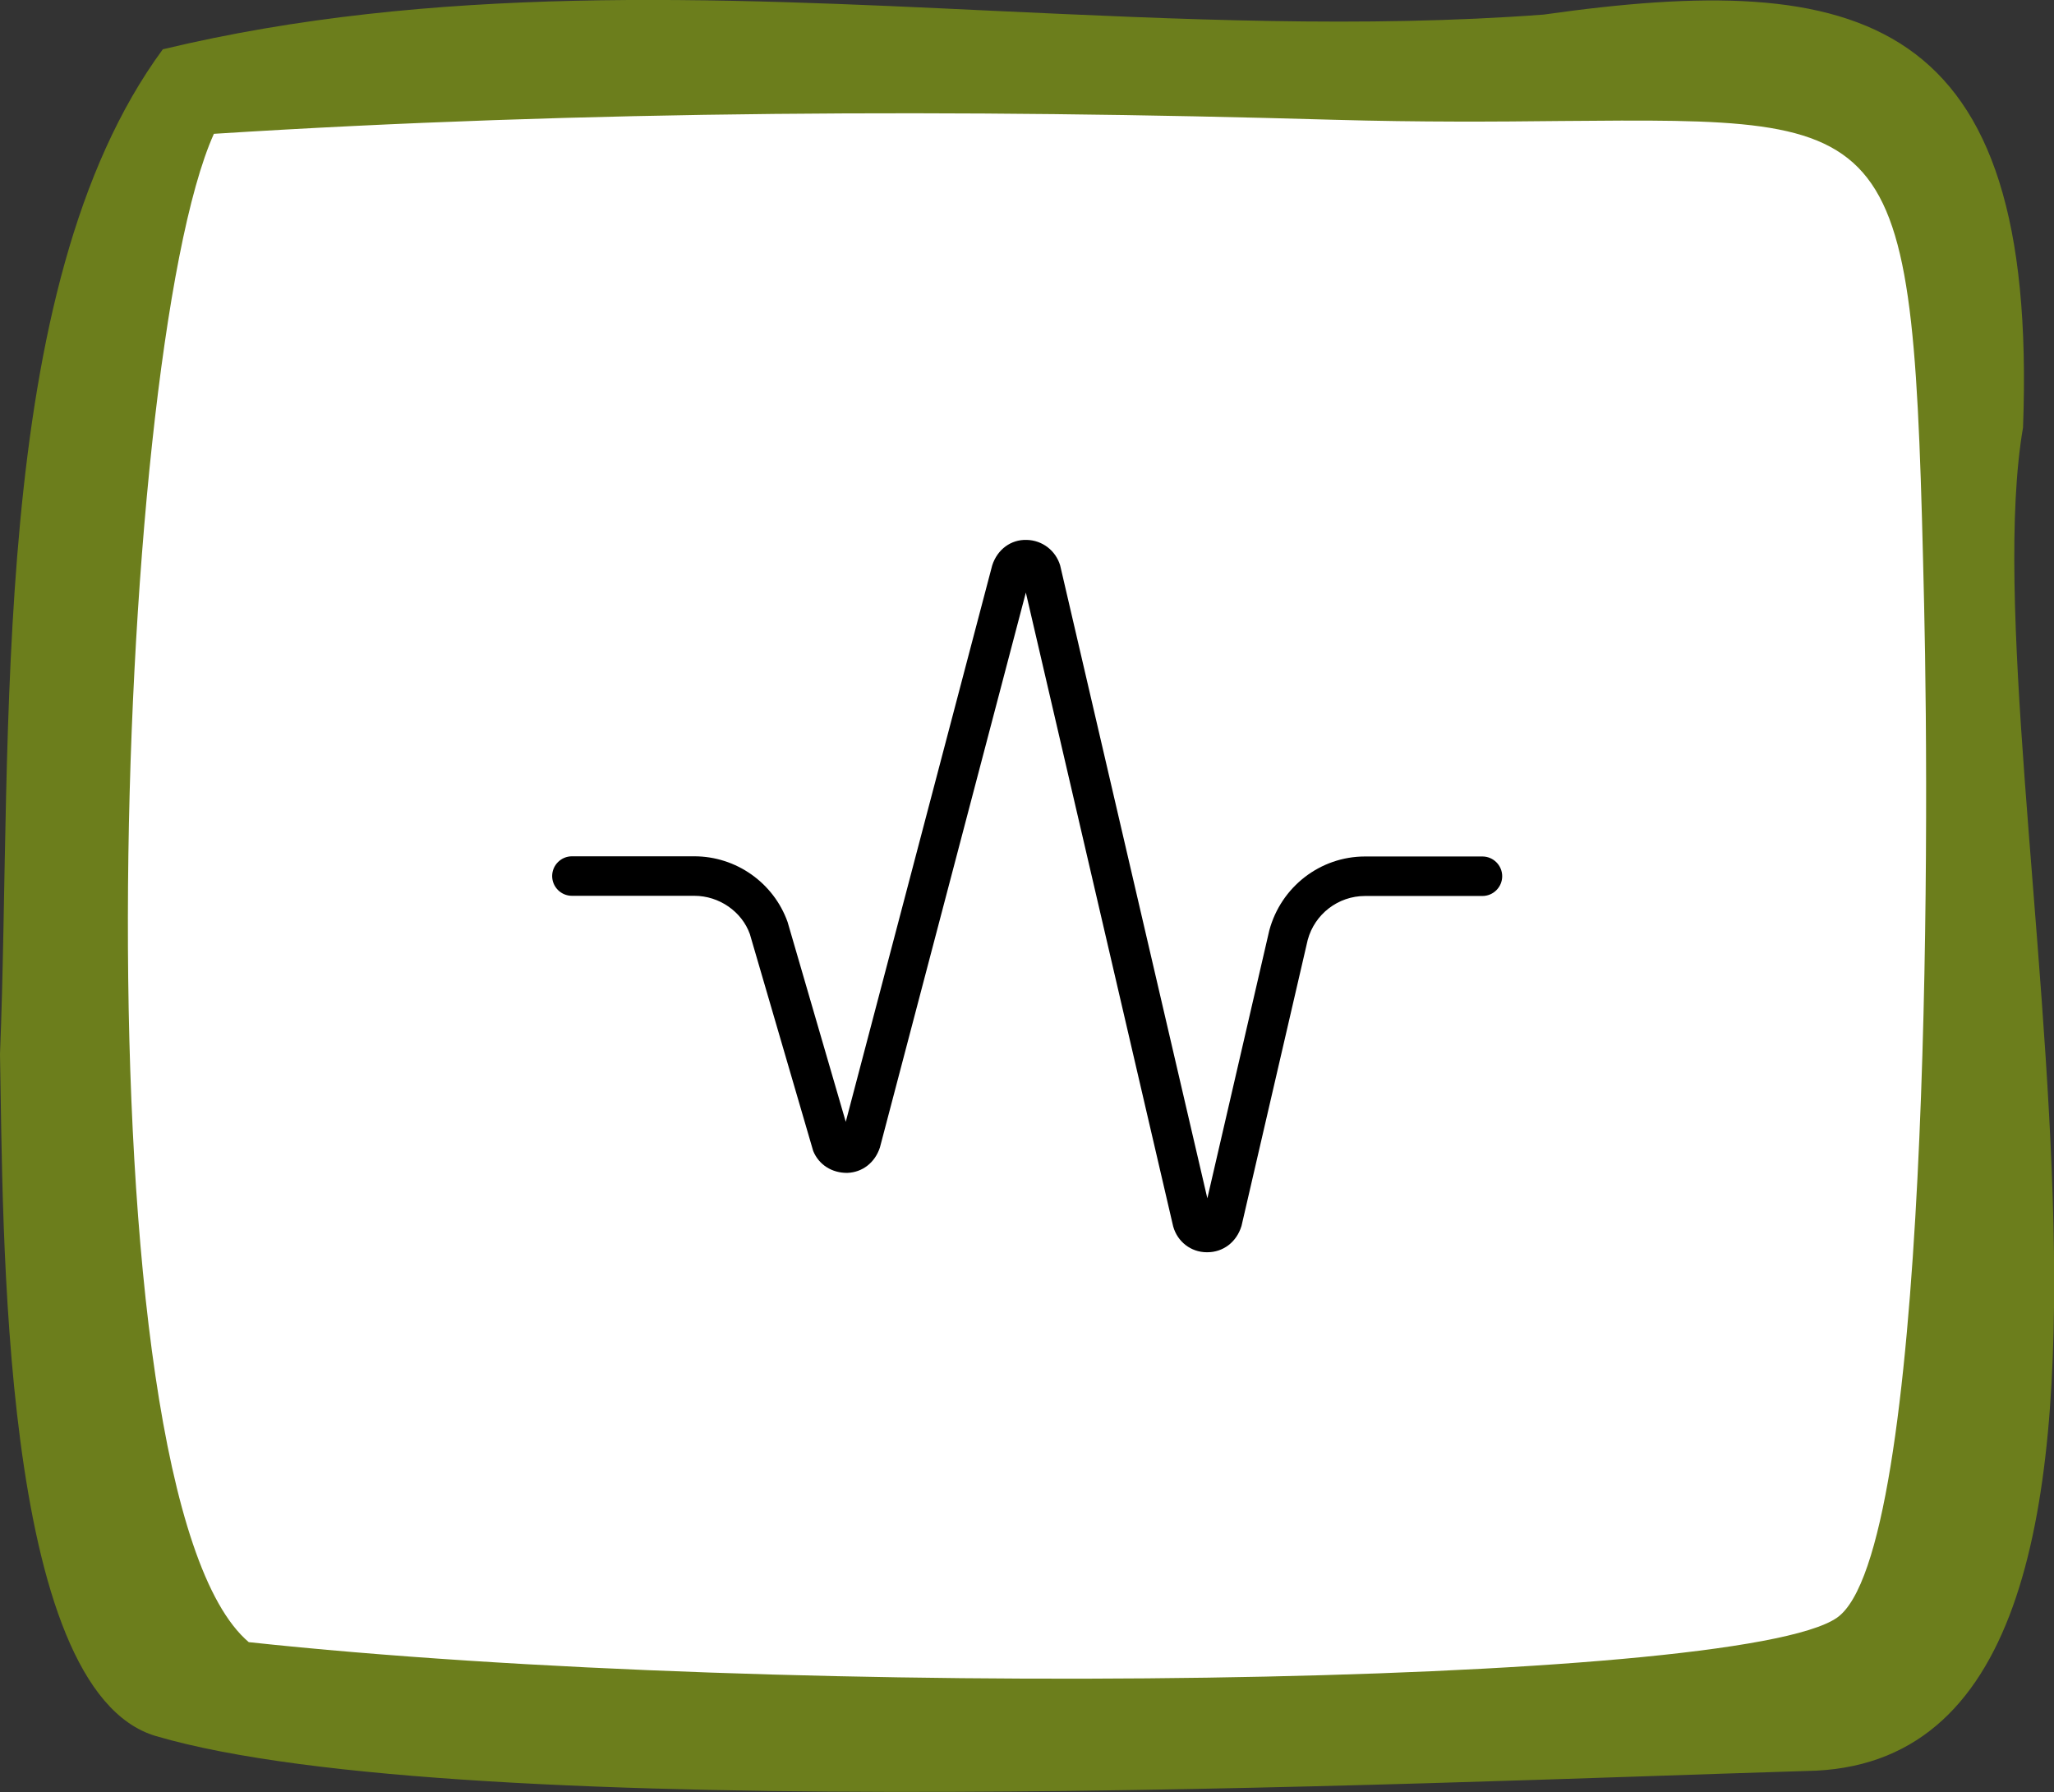
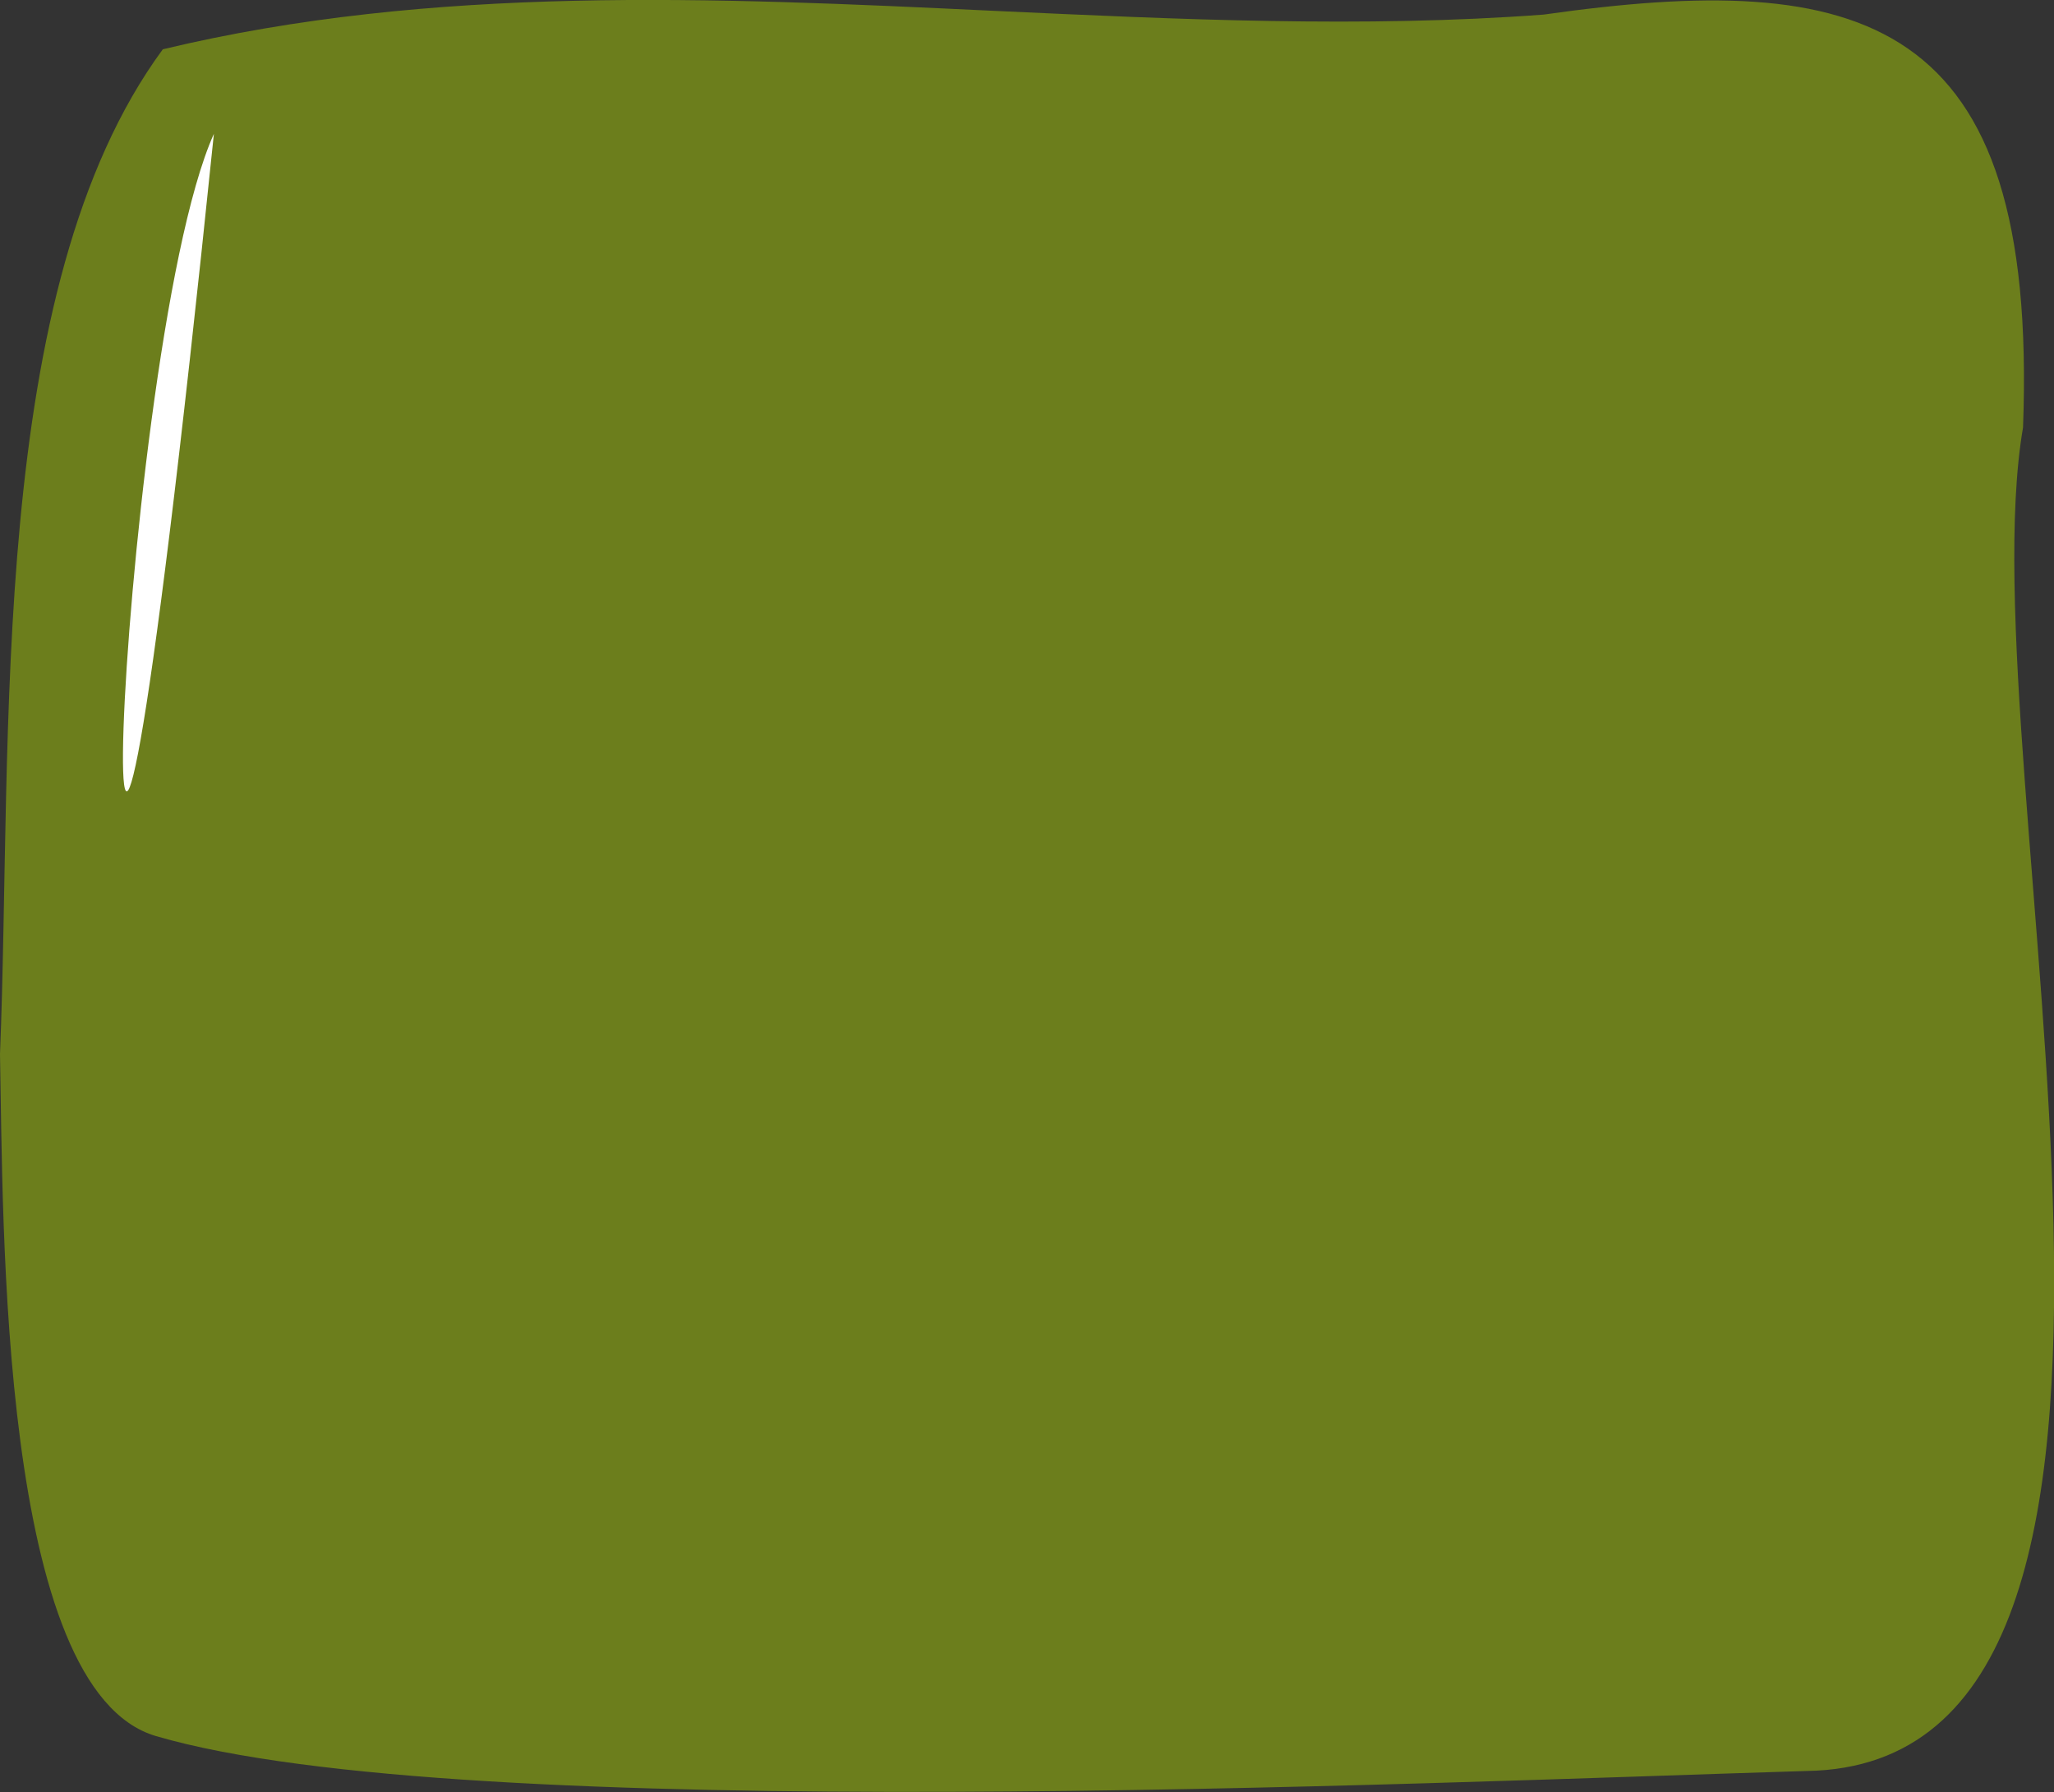
<svg xmlns="http://www.w3.org/2000/svg" id="Ebene_2" data-name="Ebene 2" viewBox="0 0 115.43 100.7">
  <rect x="0" y="0" width="115.43" height="100.7" fill="#333333" stroke="none" />
  <defs>
    <style> .cls-1, .cls-2, .cls-3 { stroke-width: 0px; } .cls-2 { fill: #6c7e1c; } .cls-3 { fill: #fff; } </style>
  </defs>
  <g id="Ebene_1-2" data-name="Ebene 1">
    <g>
      <g>
        <path class="cls-2" d="M9.15,2.77C24.32-.87,40.11-.14,55.87.61c10.37.48,20.72.97,30.88.21,17.78-2.52,27.81-.13,26.94,23.2-3.29,19.15,11.91,75.18-12.18,75.5-22.06.67-75.45,3.11-92.74-1.96C-.06,94.98.19,68.71,0,59.24.72,41.35-.75,16.23,9.15,2.77" />
-         <path class="cls-3" d="M12.02,7.52c20.93-1.33,42.06-1.39,62.92-.79,4.96.14,9.18.11,12.73.07,19.4-.16,19.83-.34,20.46,27.13.32,13.66.32,53.36-4.9,56.98-5.62,3.89-59.04,4.63-89.25,1.37C4.16,83.95,6.34,20.15,12.02,7.52" />
+         <path class="cls-3" d="M12.02,7.52C4.16,83.95,6.34,20.15,12.02,7.52" />
      </g>
-       <path class="cls-1" d="M67.84,70.37h-.02c-.89,0-1.65-.59-1.89-1.45l-8.28-35.62-8.2,31.18c-.28.86-.99,1.4-1.83,1.43-.86.01-1.6-.45-1.92-1.23l-3.56-12.19c-.45-1.26-1.72-2.15-3.12-2.15h-6.88c-.61,0-1.11-.5-1.11-1.11s.5-1.11,1.11-1.11h6.88c2.34,0,4.45,1.48,5.24,3.69l3.27,11.23,8.23-31.27c.29-.9,1.06-1.46,1.94-1.43.88.02,1.63.6,1.88,1.44l8.27,35.56,3.48-15.05c.66-2.46,2.87-4.16,5.38-4.16h6.6c.61,0,1.11.5,1.11,1.11s-.5,1.11-1.11,1.11h-6.6c-1.51,0-2.83,1.02-3.22,2.47l-3.72,16.07c-.28.92-1.04,1.48-1.92,1.48h0Z" />
    </g>
  </g>
</svg>